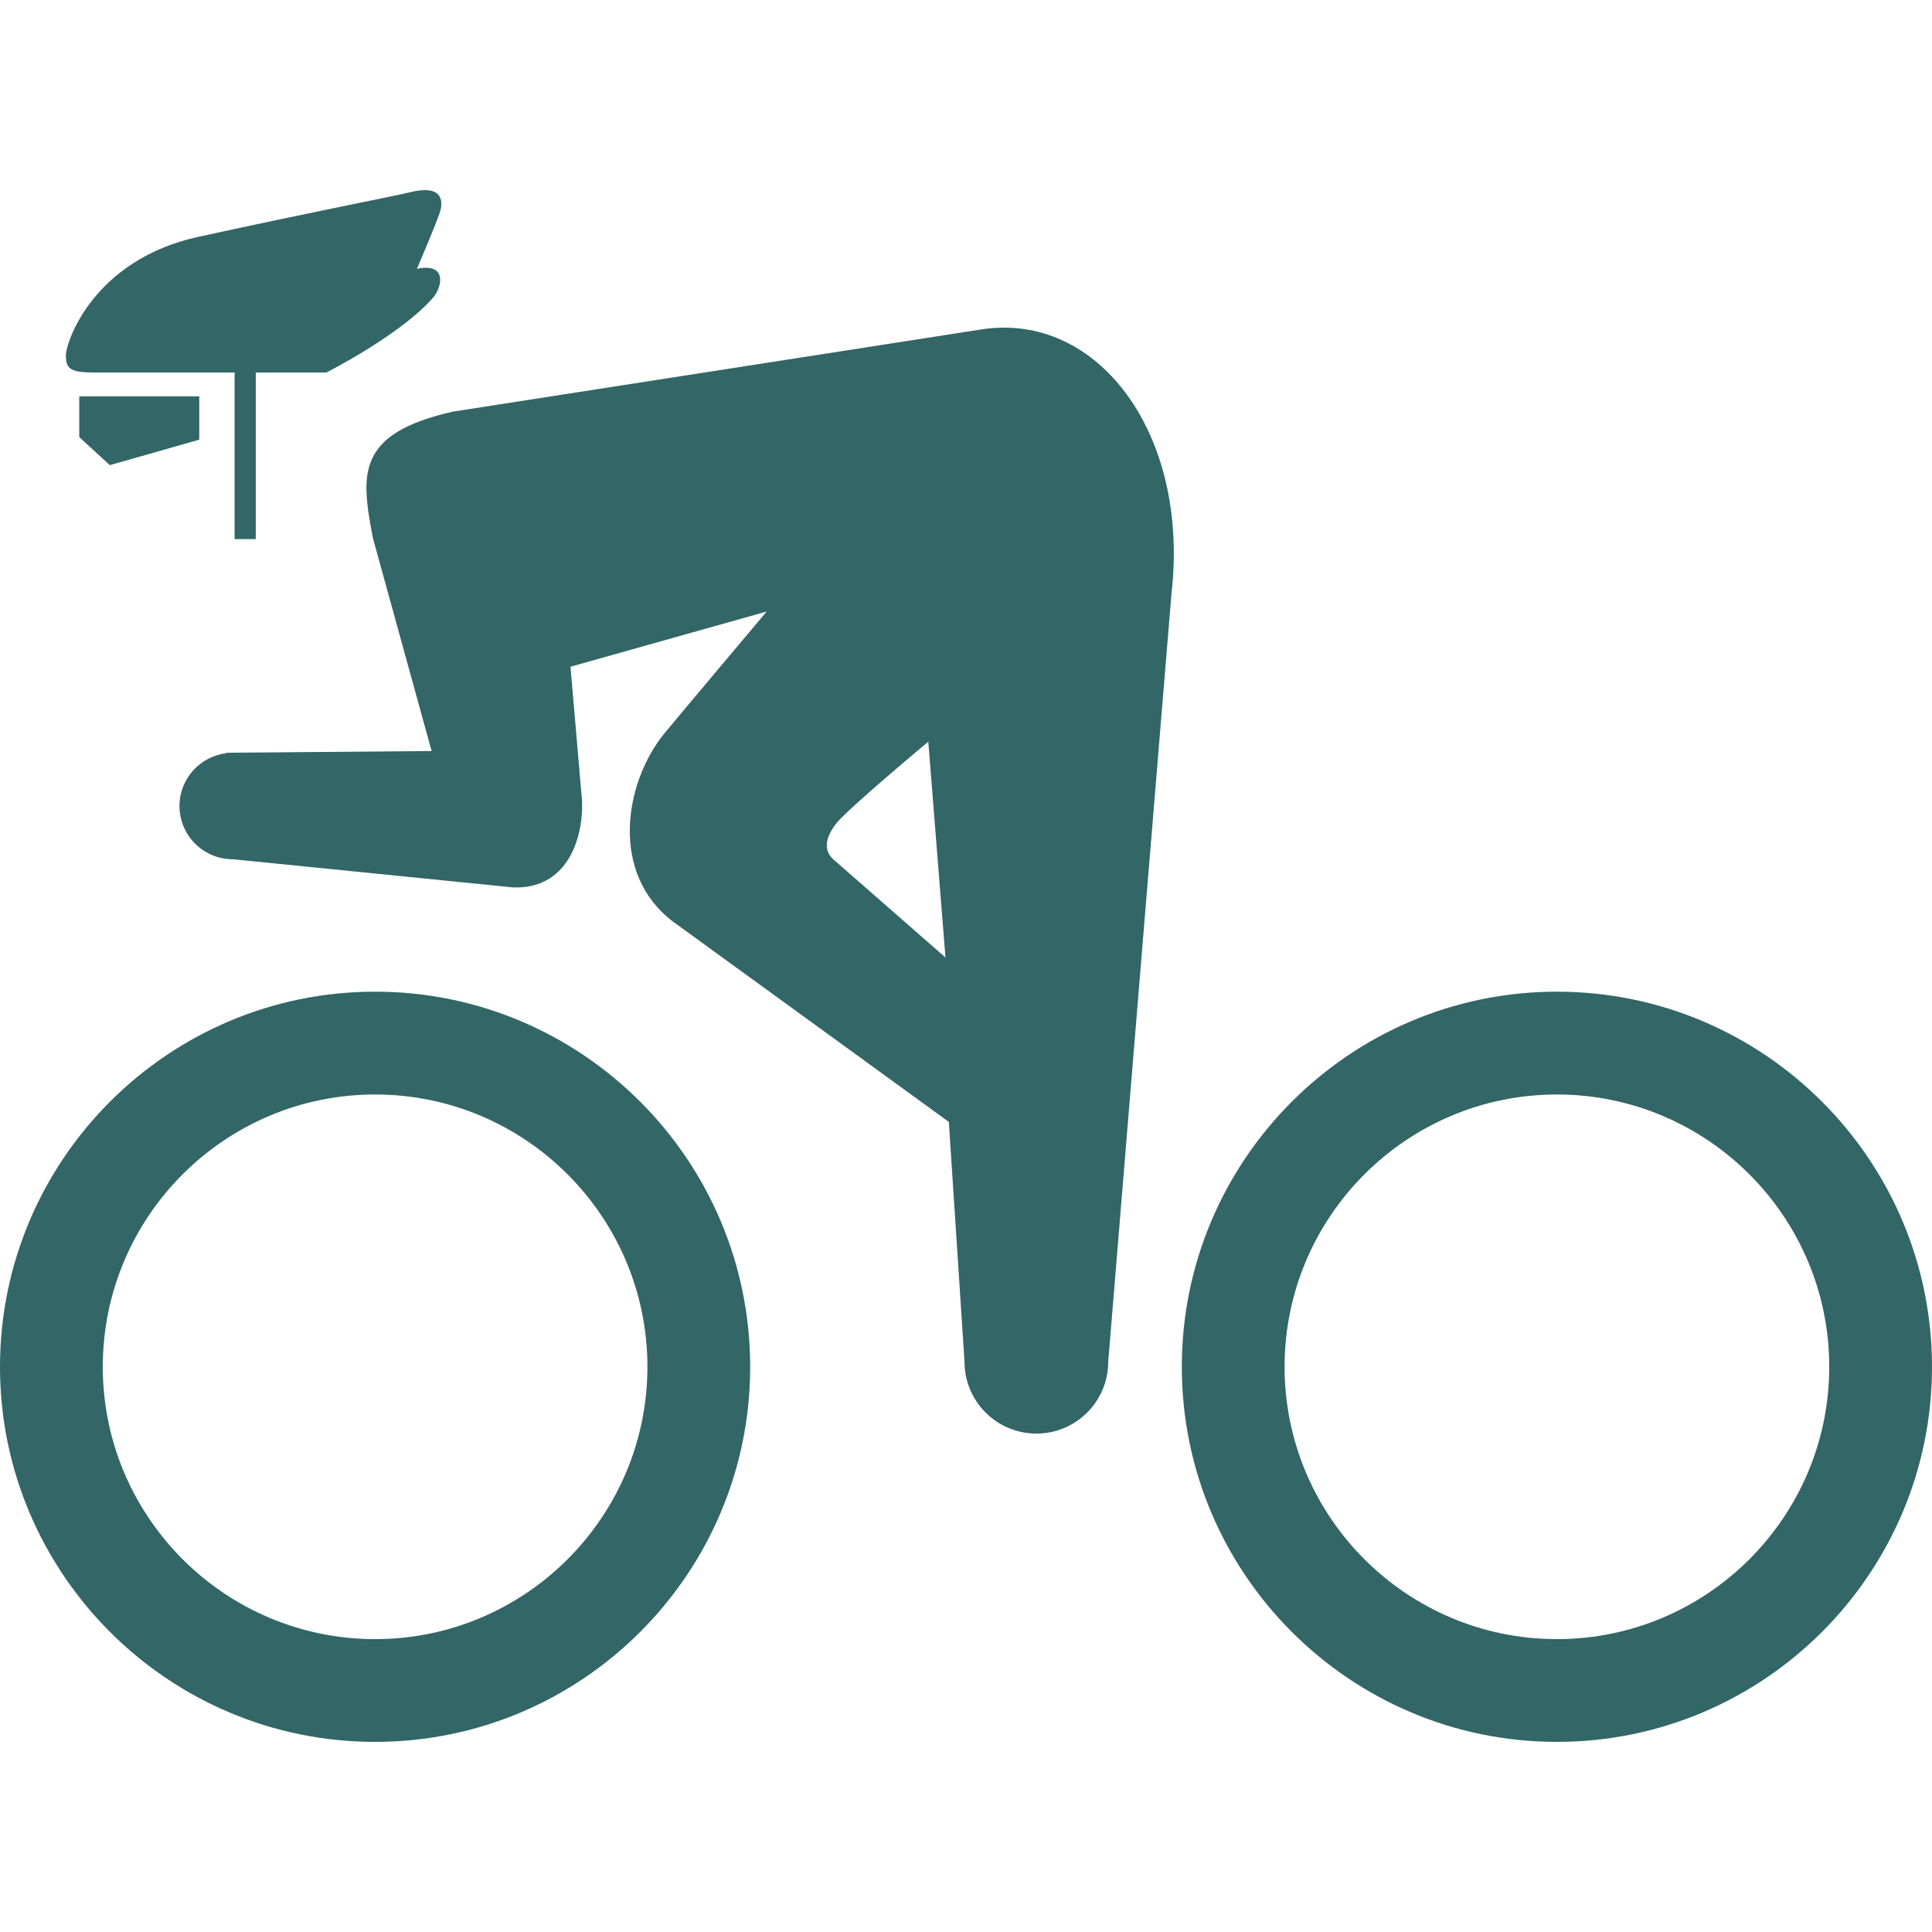
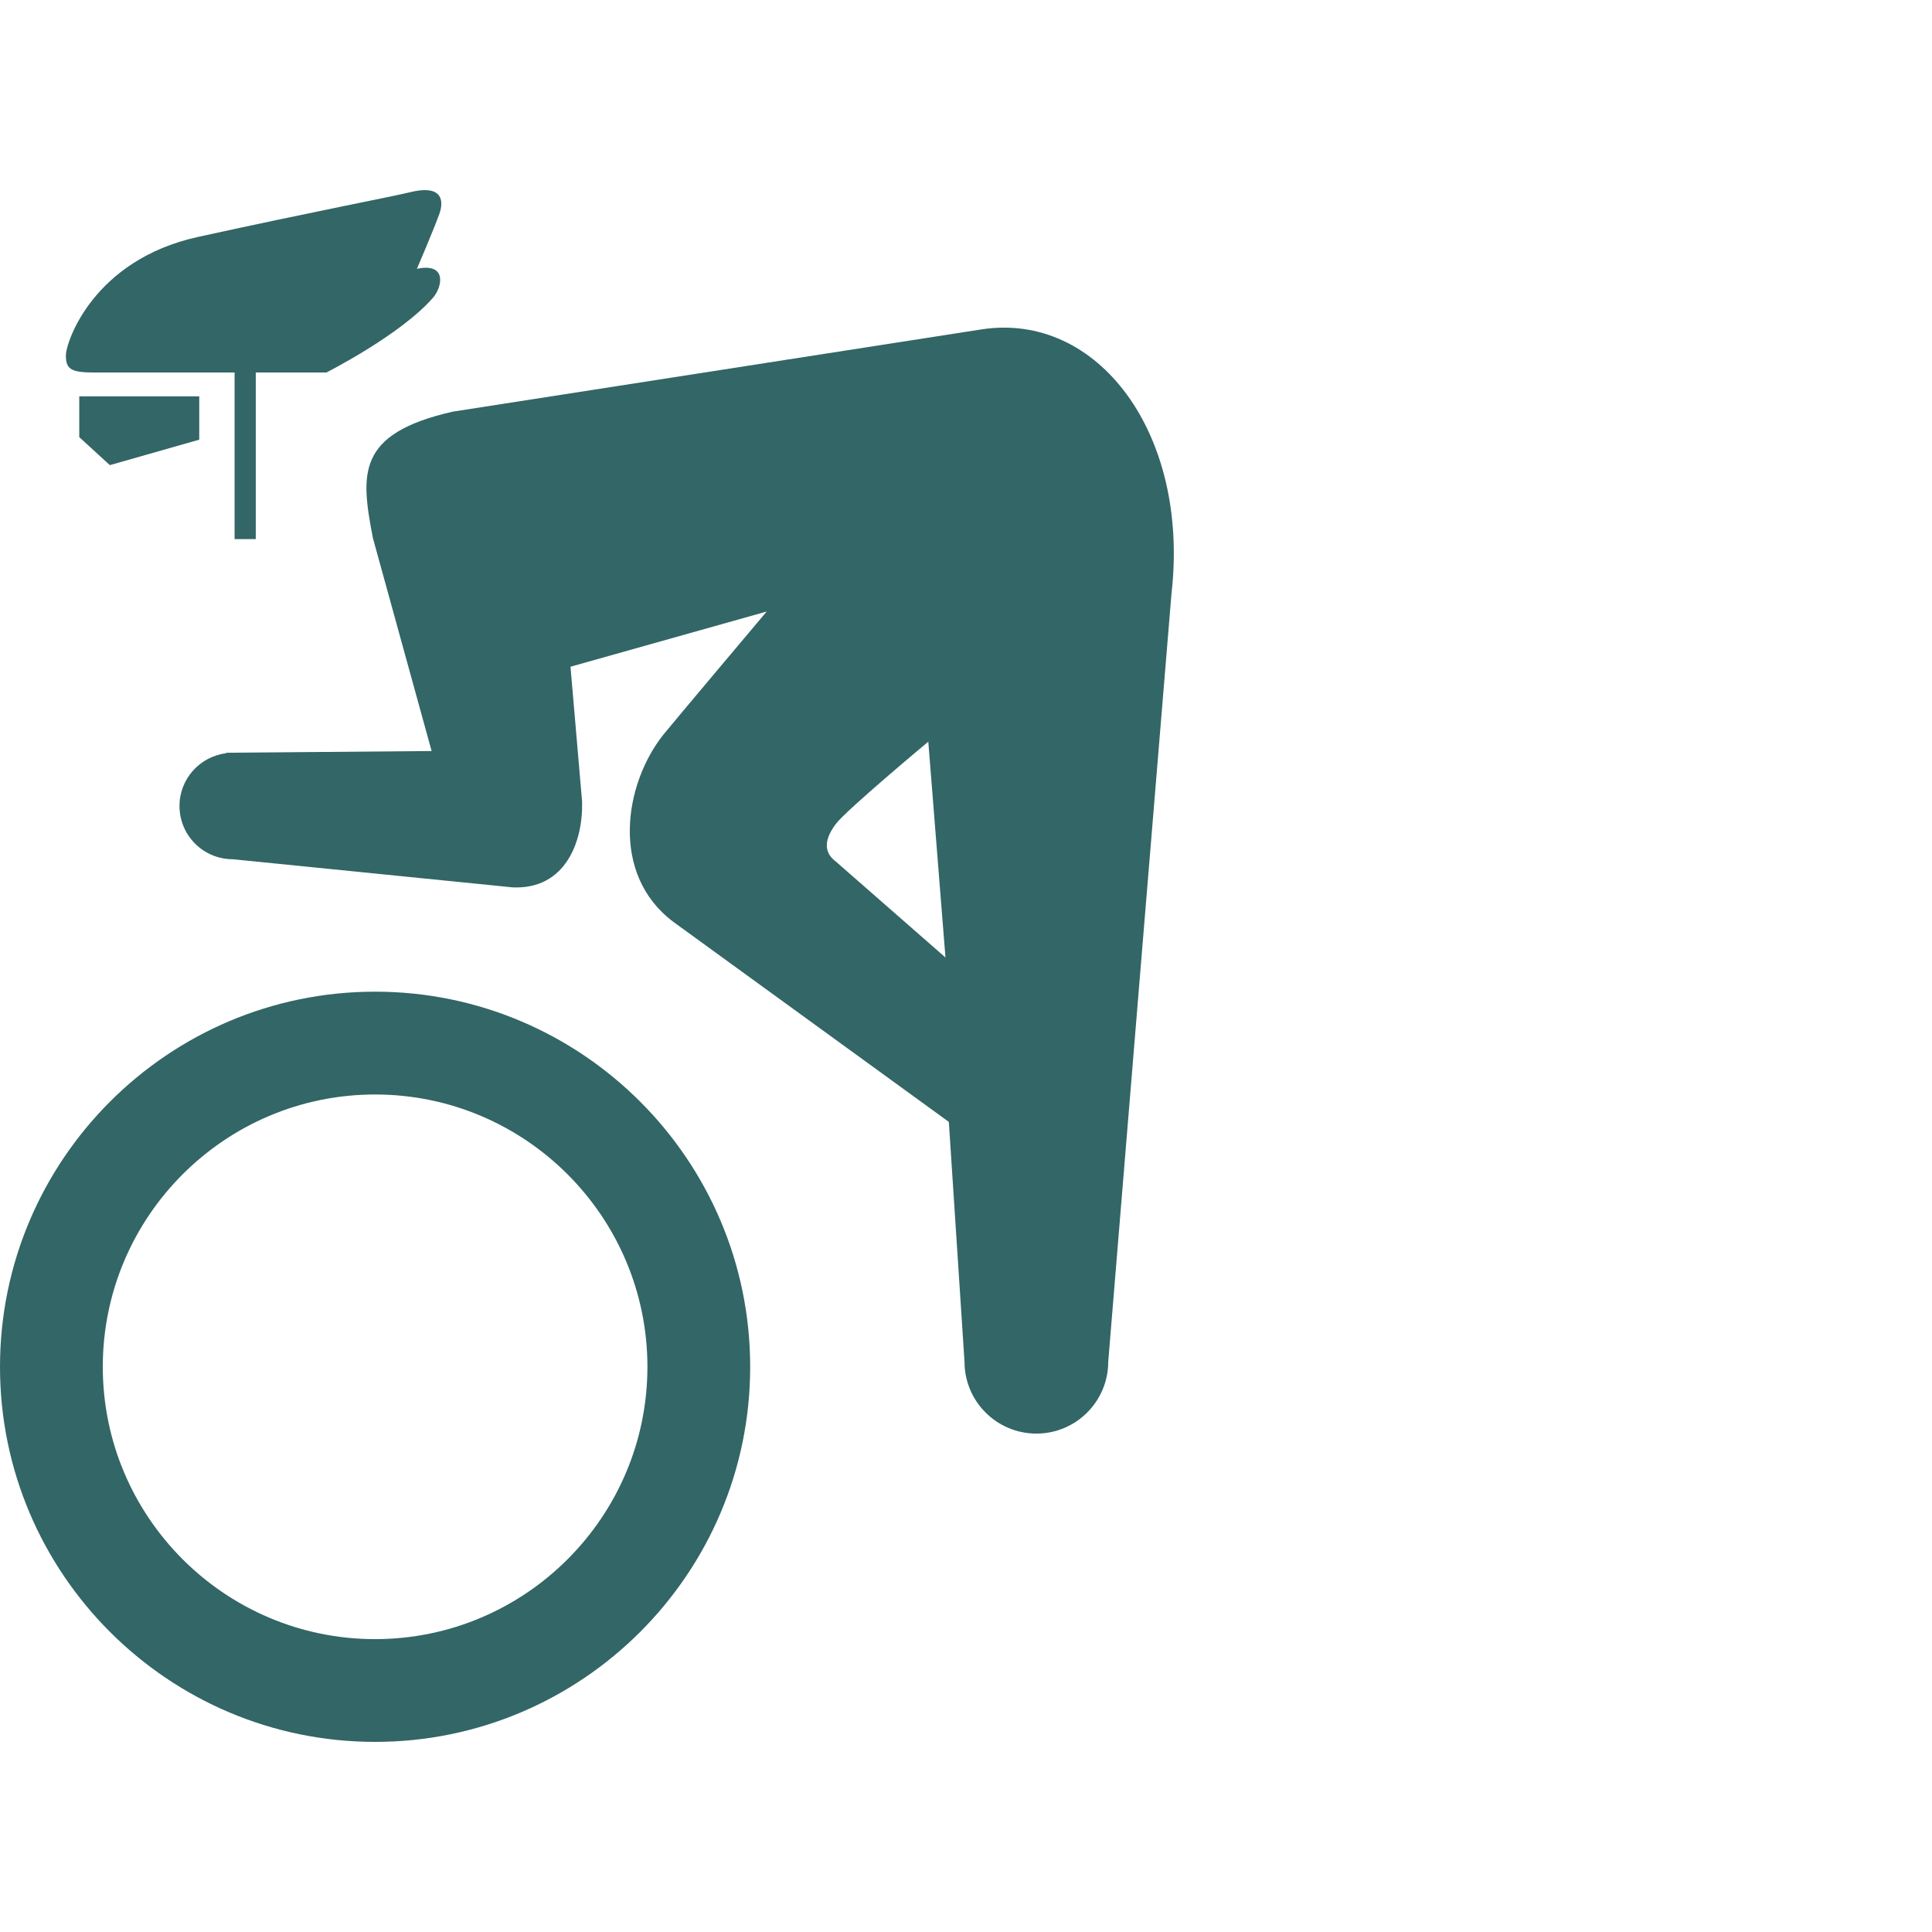
<svg xmlns="http://www.w3.org/2000/svg" version="1.1" id="_x32_" x="0px" y="0px" viewBox="0 0 512 512" style="width: 32px; height: 32px; opacity: 1;" xml:space="preserve">
  <style type="text/css">
	.st0{fill:#4B4B4B;}
</style>
  <g>
    <path class="st0" d="M99.407,262.803C44.587,262.803,0,307.408,0,362.228c0,54.802,44.587,99.389,99.407,99.389   c54.811,0,99.398-44.587,99.398-99.389C198.805,307.408,154.218,262.803,99.407,262.803z M99.407,434.385   c-39.802,0-72.166-32.374-72.166-72.158c0-39.81,32.365-72.175,72.166-72.175c39.792,0,72.166,32.366,72.166,72.175   C171.572,402.011,139.199,434.385,99.407,434.385z" style="fill: rgb(51, 102, 102);" />
-     <path class="st0" d="M412.593,262.803c-54.811,0-99.398,44.605-99.398,99.425c0,54.802,44.587,99.389,99.398,99.389   c54.82,0,99.407-44.587,99.407-99.389C512,307.408,467.413,262.803,412.593,262.803z M412.593,434.385   c-39.792,0-72.166-32.374-72.166-72.158c0-39.81,32.374-72.175,72.166-72.175c39.801,0,72.175,32.366,72.175,72.175   C484.768,402.011,452.394,434.385,412.593,434.385z" style="fill: rgb(51, 102, 102);" />
    <path class="st0" d="M259.974,87.313L119.95,109.099c-25.642,5.837-24.357,16.565-21.134,33.46l15.566,56.47l-54.472,0.461   l0.009,0.13c-6.958,0.869-12.352,6.793-12.352,13.976c0,7.801,6.324,14.107,14.107,14.107l74.199,7.461   c13.994,0.608,18.676-12.178,18.388-22.732l-3.075-35.745l51.996-14.628c0,0-25.242,29.959-27.336,32.574   c-10.458,13.073-14.246,37.038,2.615,49.686l72.991,52.996l4.152,63.55c0,10.519,8.53,19.049,19.049,19.049   c10.51,0,19.04-8.53,19.04-19.049c0-0.417,16.765-203.574,16.765-203.574C315.306,114.935,290.941,82.44,259.974,87.313z    M221.511,228.328c-3.631-2.719-2.736-6.35,0-9.981c2.71-3.64,24.496-21.794,24.496-21.794l4.551,57.191L221.511,228.328z" style="fill: rgb(51, 102, 102);" />
    <path class="st0" d="M24.947,98.718h37.221v44.152h5.612V98.718h18.71c0,0,19.64-9.92,28.274-19.831   c2.415-2.78,3.84-9.347-4.274-7.653c0,0,4.483-10.476,5.933-14.524c1.451-4.065,0.295-7.783-7.8-5.758   c-4.152,1.042-25.686,5.159-56.132,11.83C24.738,68.872,17.46,90.605,17.46,94.209C17.46,97.815,18.806,98.718,24.947,98.718z" style="fill: rgb(51, 102, 102);" />
    <polygon class="st0" points="21.003,115.839 29.108,123.265 52.804,116.517 52.804,105.033 21.003,105.033  " style="fill: rgb(51, 102, 102);" />
  </g>
</svg>